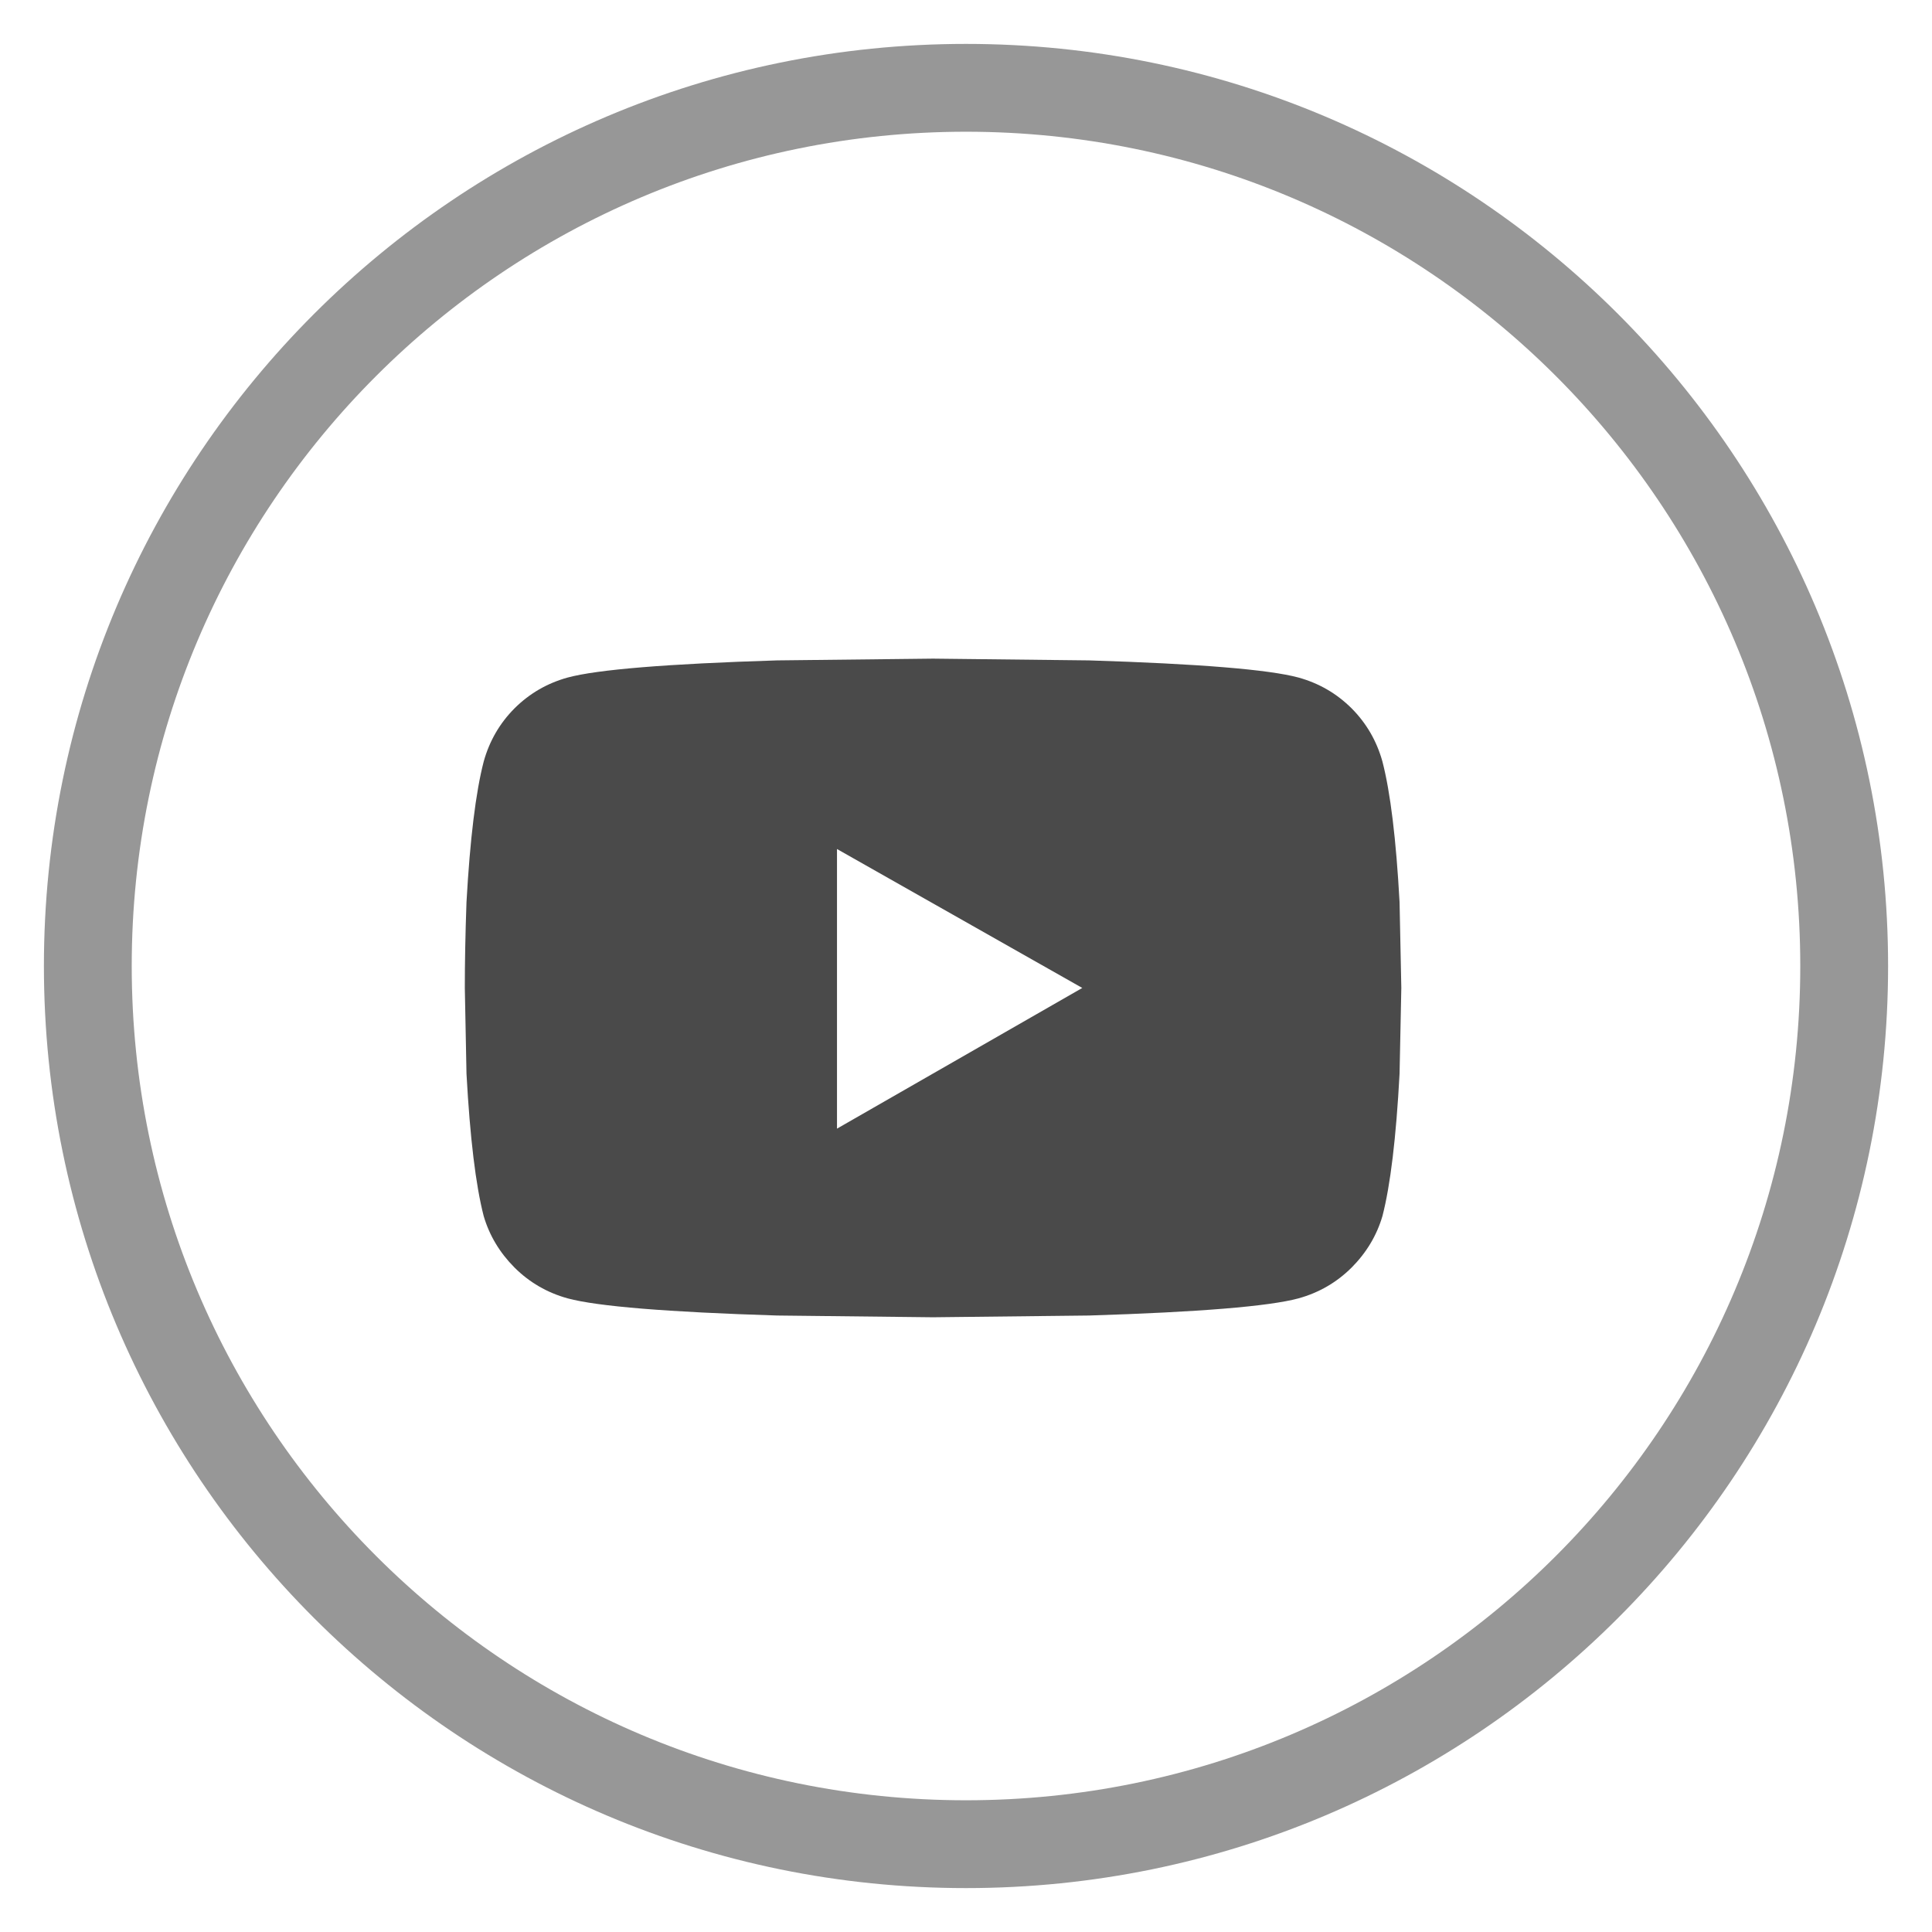
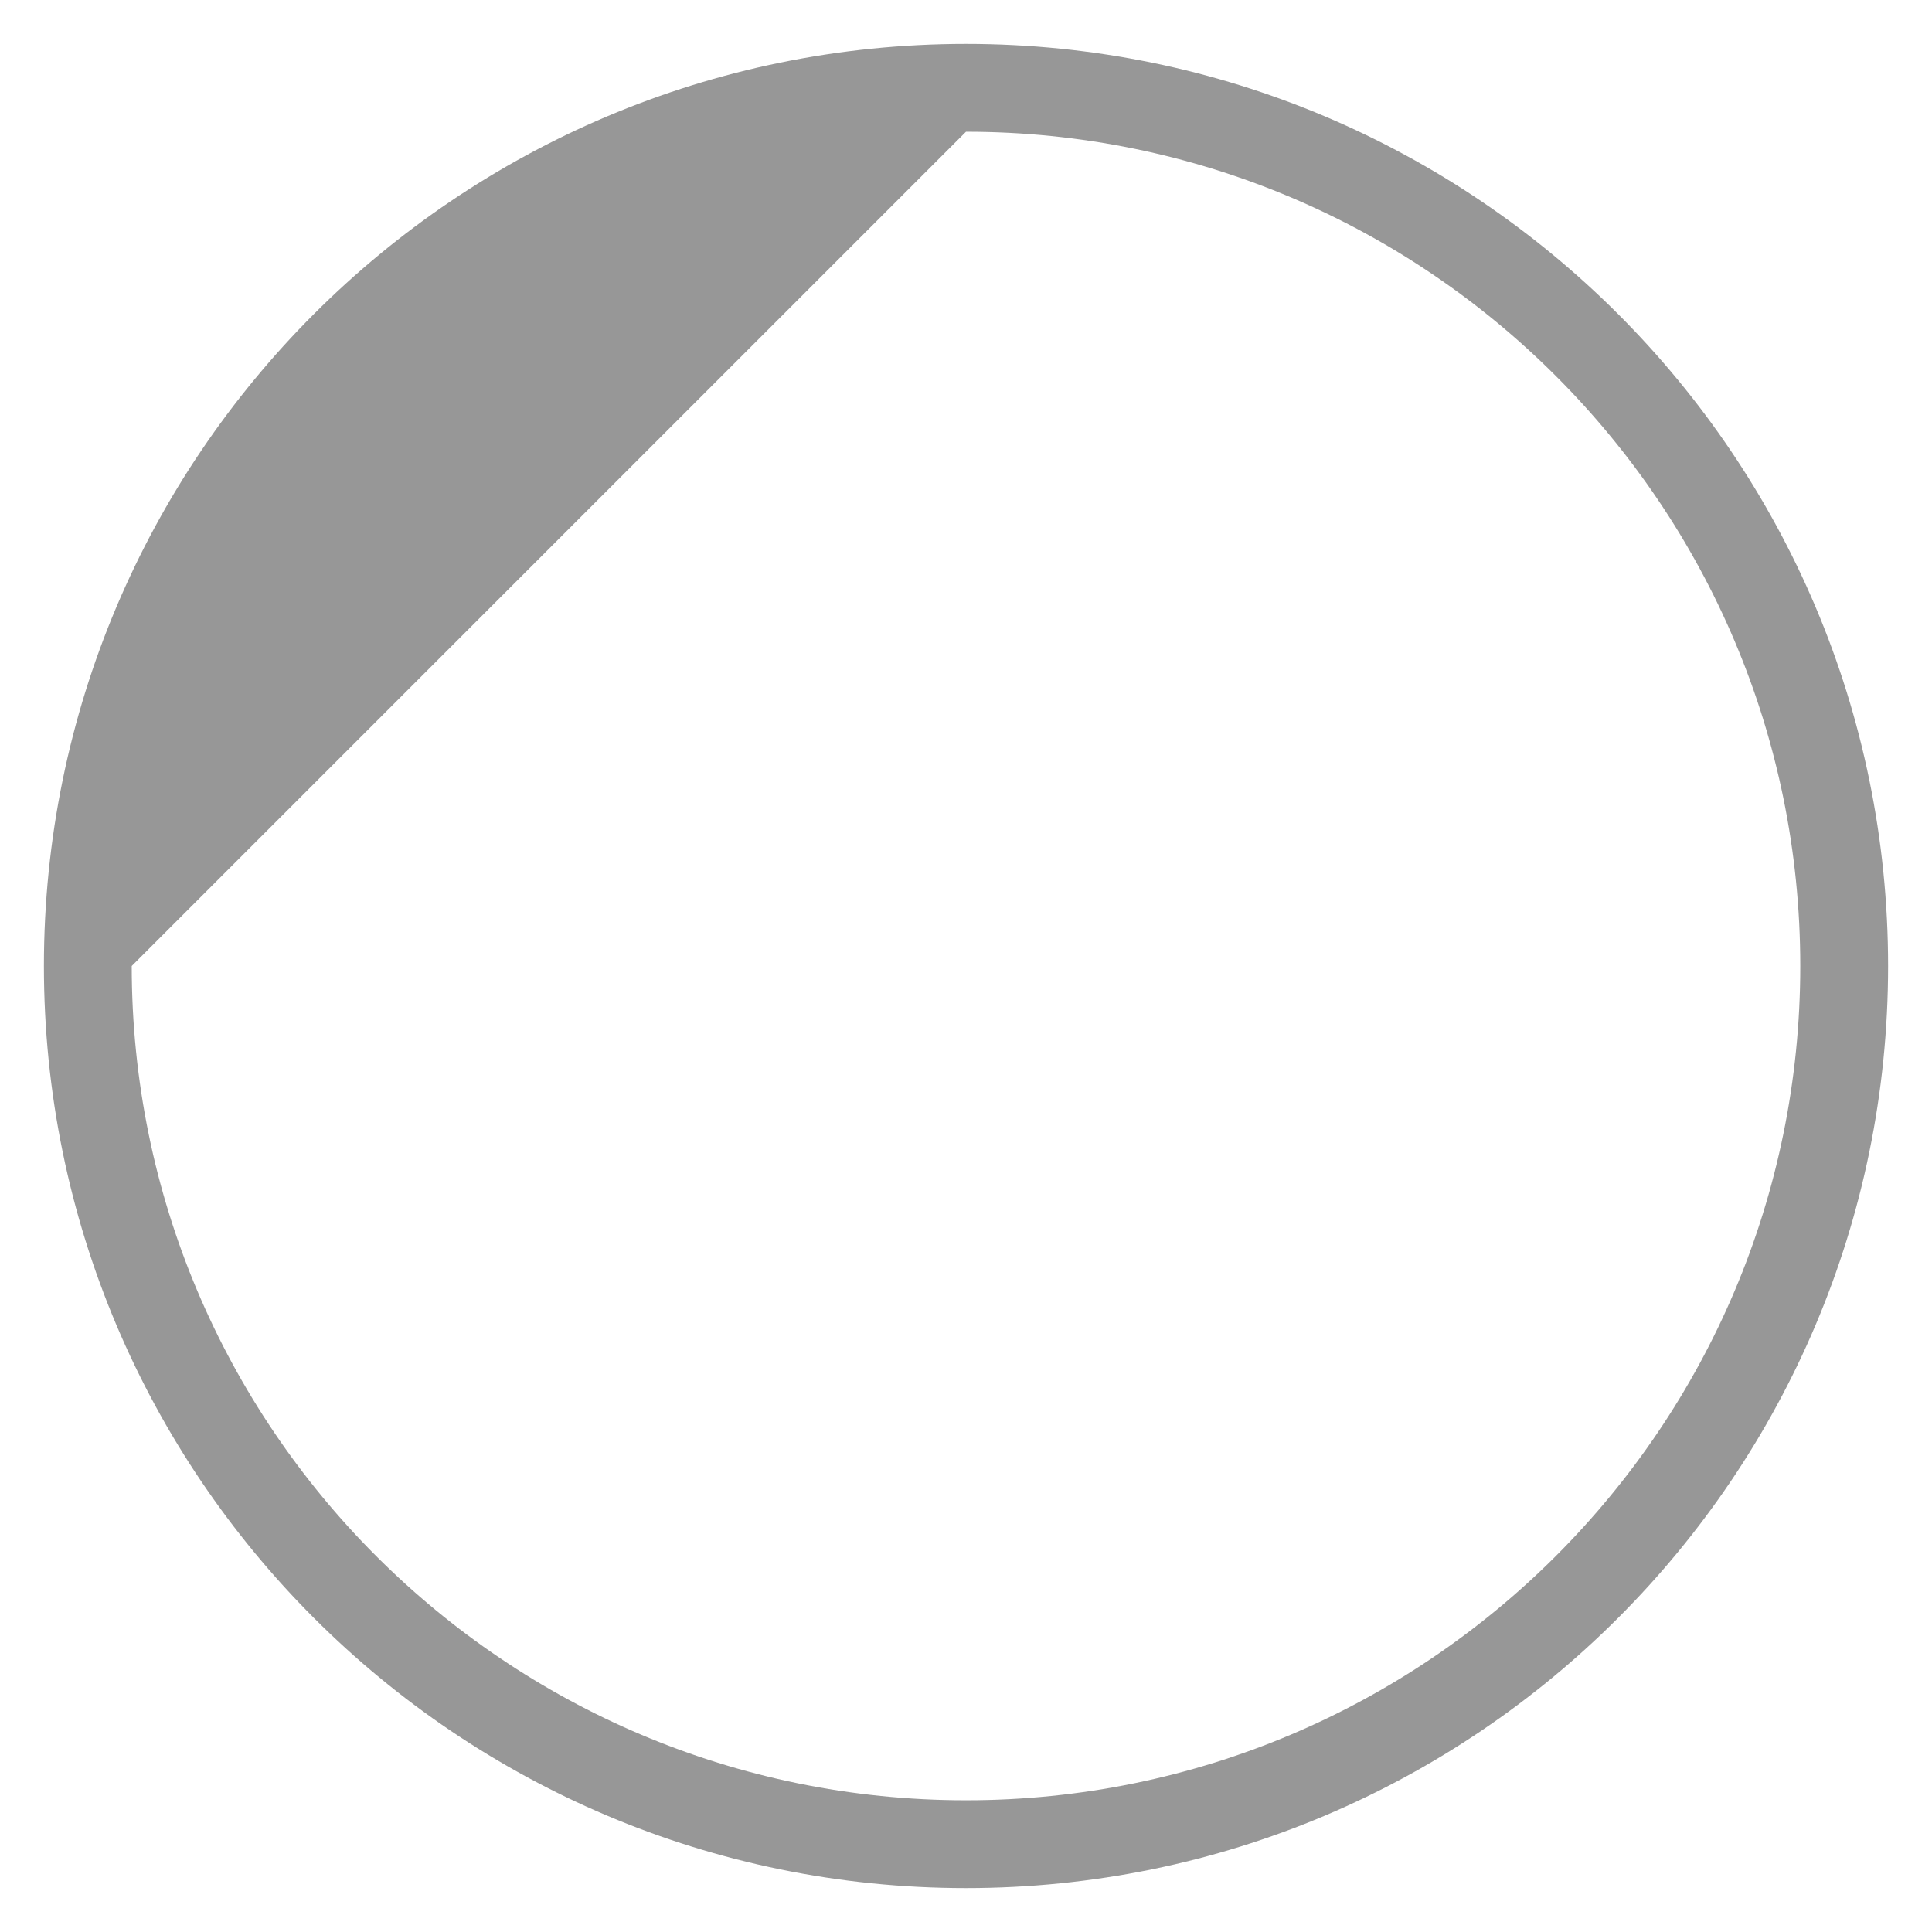
<svg xmlns="http://www.w3.org/2000/svg" width="22px" height="22px" viewBox="0 0 22 22" version="1.1">
  <title>youtube</title>
  <desc>Created with Sketch.</desc>
  <g id="Page-1" stroke="none" stroke-width="1" fill="none" fill-rule="evenodd">
    <g id="201109_the_branford_group_home" transform="translate(-1254, -4106)" fill-rule="nonzero">
      <g id="youtube" transform="translate(1254.5, 4106.5)">
-         <path d="M10.5,0 C4.701,0 0,4.701 0,10.5 C0,16.299 4.701,21 10.5,21 C16.299,21 21,16.299 21,10.5 C21,4.701 16.299,0 10.5,0 Z M10.5,1 C15.747,1 20,5.253 20,10.5 C20,15.747 15.747,20 10.5,20 C5.253,20 1,15.747 1,10.5 C1,5.253 5.253,1 10.5,1 Z" id="Oval-Copy-3" fill="#979797" />
-         <path d="M10.125,14.5 L11.902,14.48 C13.152,14.441 13.947,14.376 14.285,14.285 C14.52,14.22 14.721,14.103 14.891,13.934 C15.06,13.764 15.177,13.569 15.242,13.348 C15.333,12.996 15.398,12.456 15.437,11.727 L15.437,11.727 L15.457,10.75 L15.437,9.773 C15.398,9.057 15.333,8.523 15.242,8.172 C15.177,7.938 15.06,7.736 14.891,7.566 C14.721,7.397 14.52,7.28 14.285,7.215 C13.947,7.124 13.152,7.059 11.902,7.02 L11.902,7.02 L10.125,7 L8.348,7.02 C7.098,7.059 6.303,7.124 5.965,7.215 C5.73,7.28 5.529,7.397 5.359,7.566 C5.19,7.736 5.073,7.938 5.008,8.172 C4.917,8.523 4.852,9.057 4.812,9.773 C4.799,10.138 4.793,10.464 4.793,10.75 L4.793,10.75 L4.812,11.727 C4.852,12.456 4.917,12.996 5.008,13.348 C5.073,13.569 5.19,13.764 5.359,13.934 C5.529,14.103 5.73,14.22 5.965,14.285 C6.303,14.376 7.098,14.441 8.348,14.48 L8.348,14.48 L10.125,14.5 Z M9.031,12.352 L9.031,9.168 L11.824,10.75 L9.031,12.352 Z" id="y" fill="#4A4A4A" />
+         <path d="M10.5,0 C4.701,0 0,4.701 0,10.5 C0,16.299 4.701,21 10.5,21 C16.299,21 21,16.299 21,10.5 C21,4.701 16.299,0 10.5,0 Z M10.5,1 C15.747,1 20,5.253 20,10.5 C20,15.747 15.747,20 10.5,20 C5.253,20 1,15.747 1,10.5 Z" id="Oval-Copy-3" fill="#979797" />
      </g>
    </g>
  </g>
</svg>